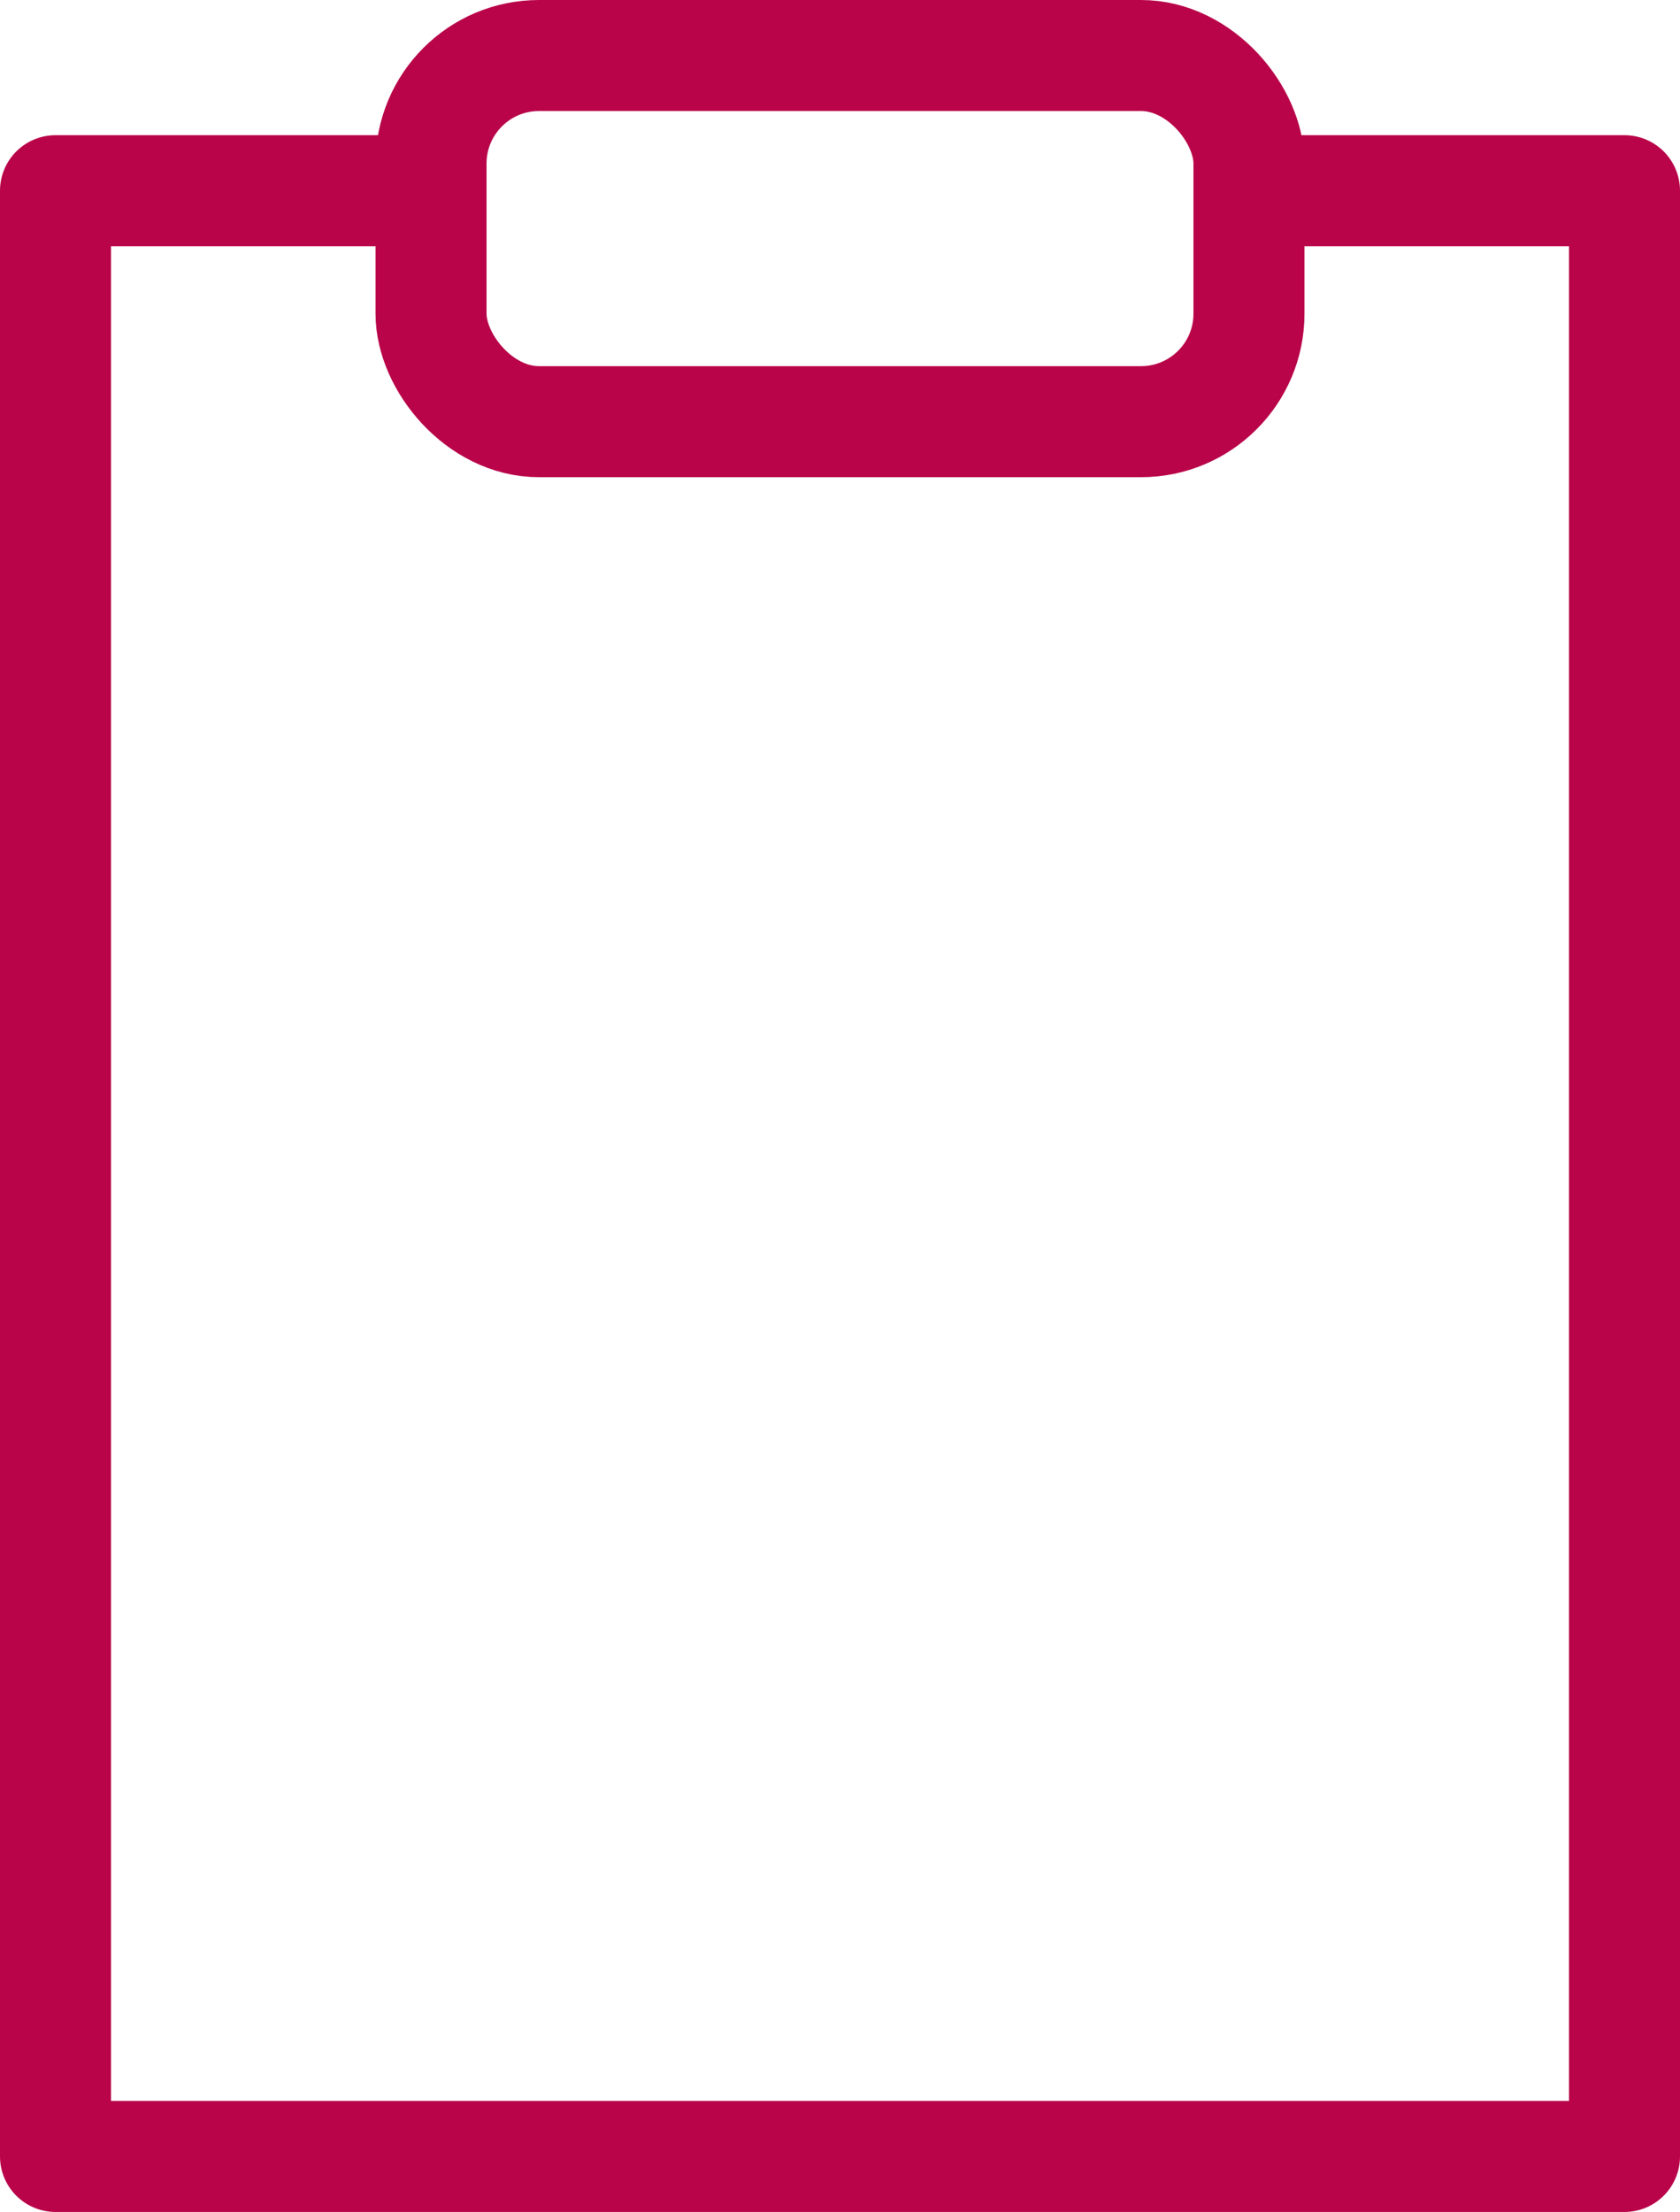
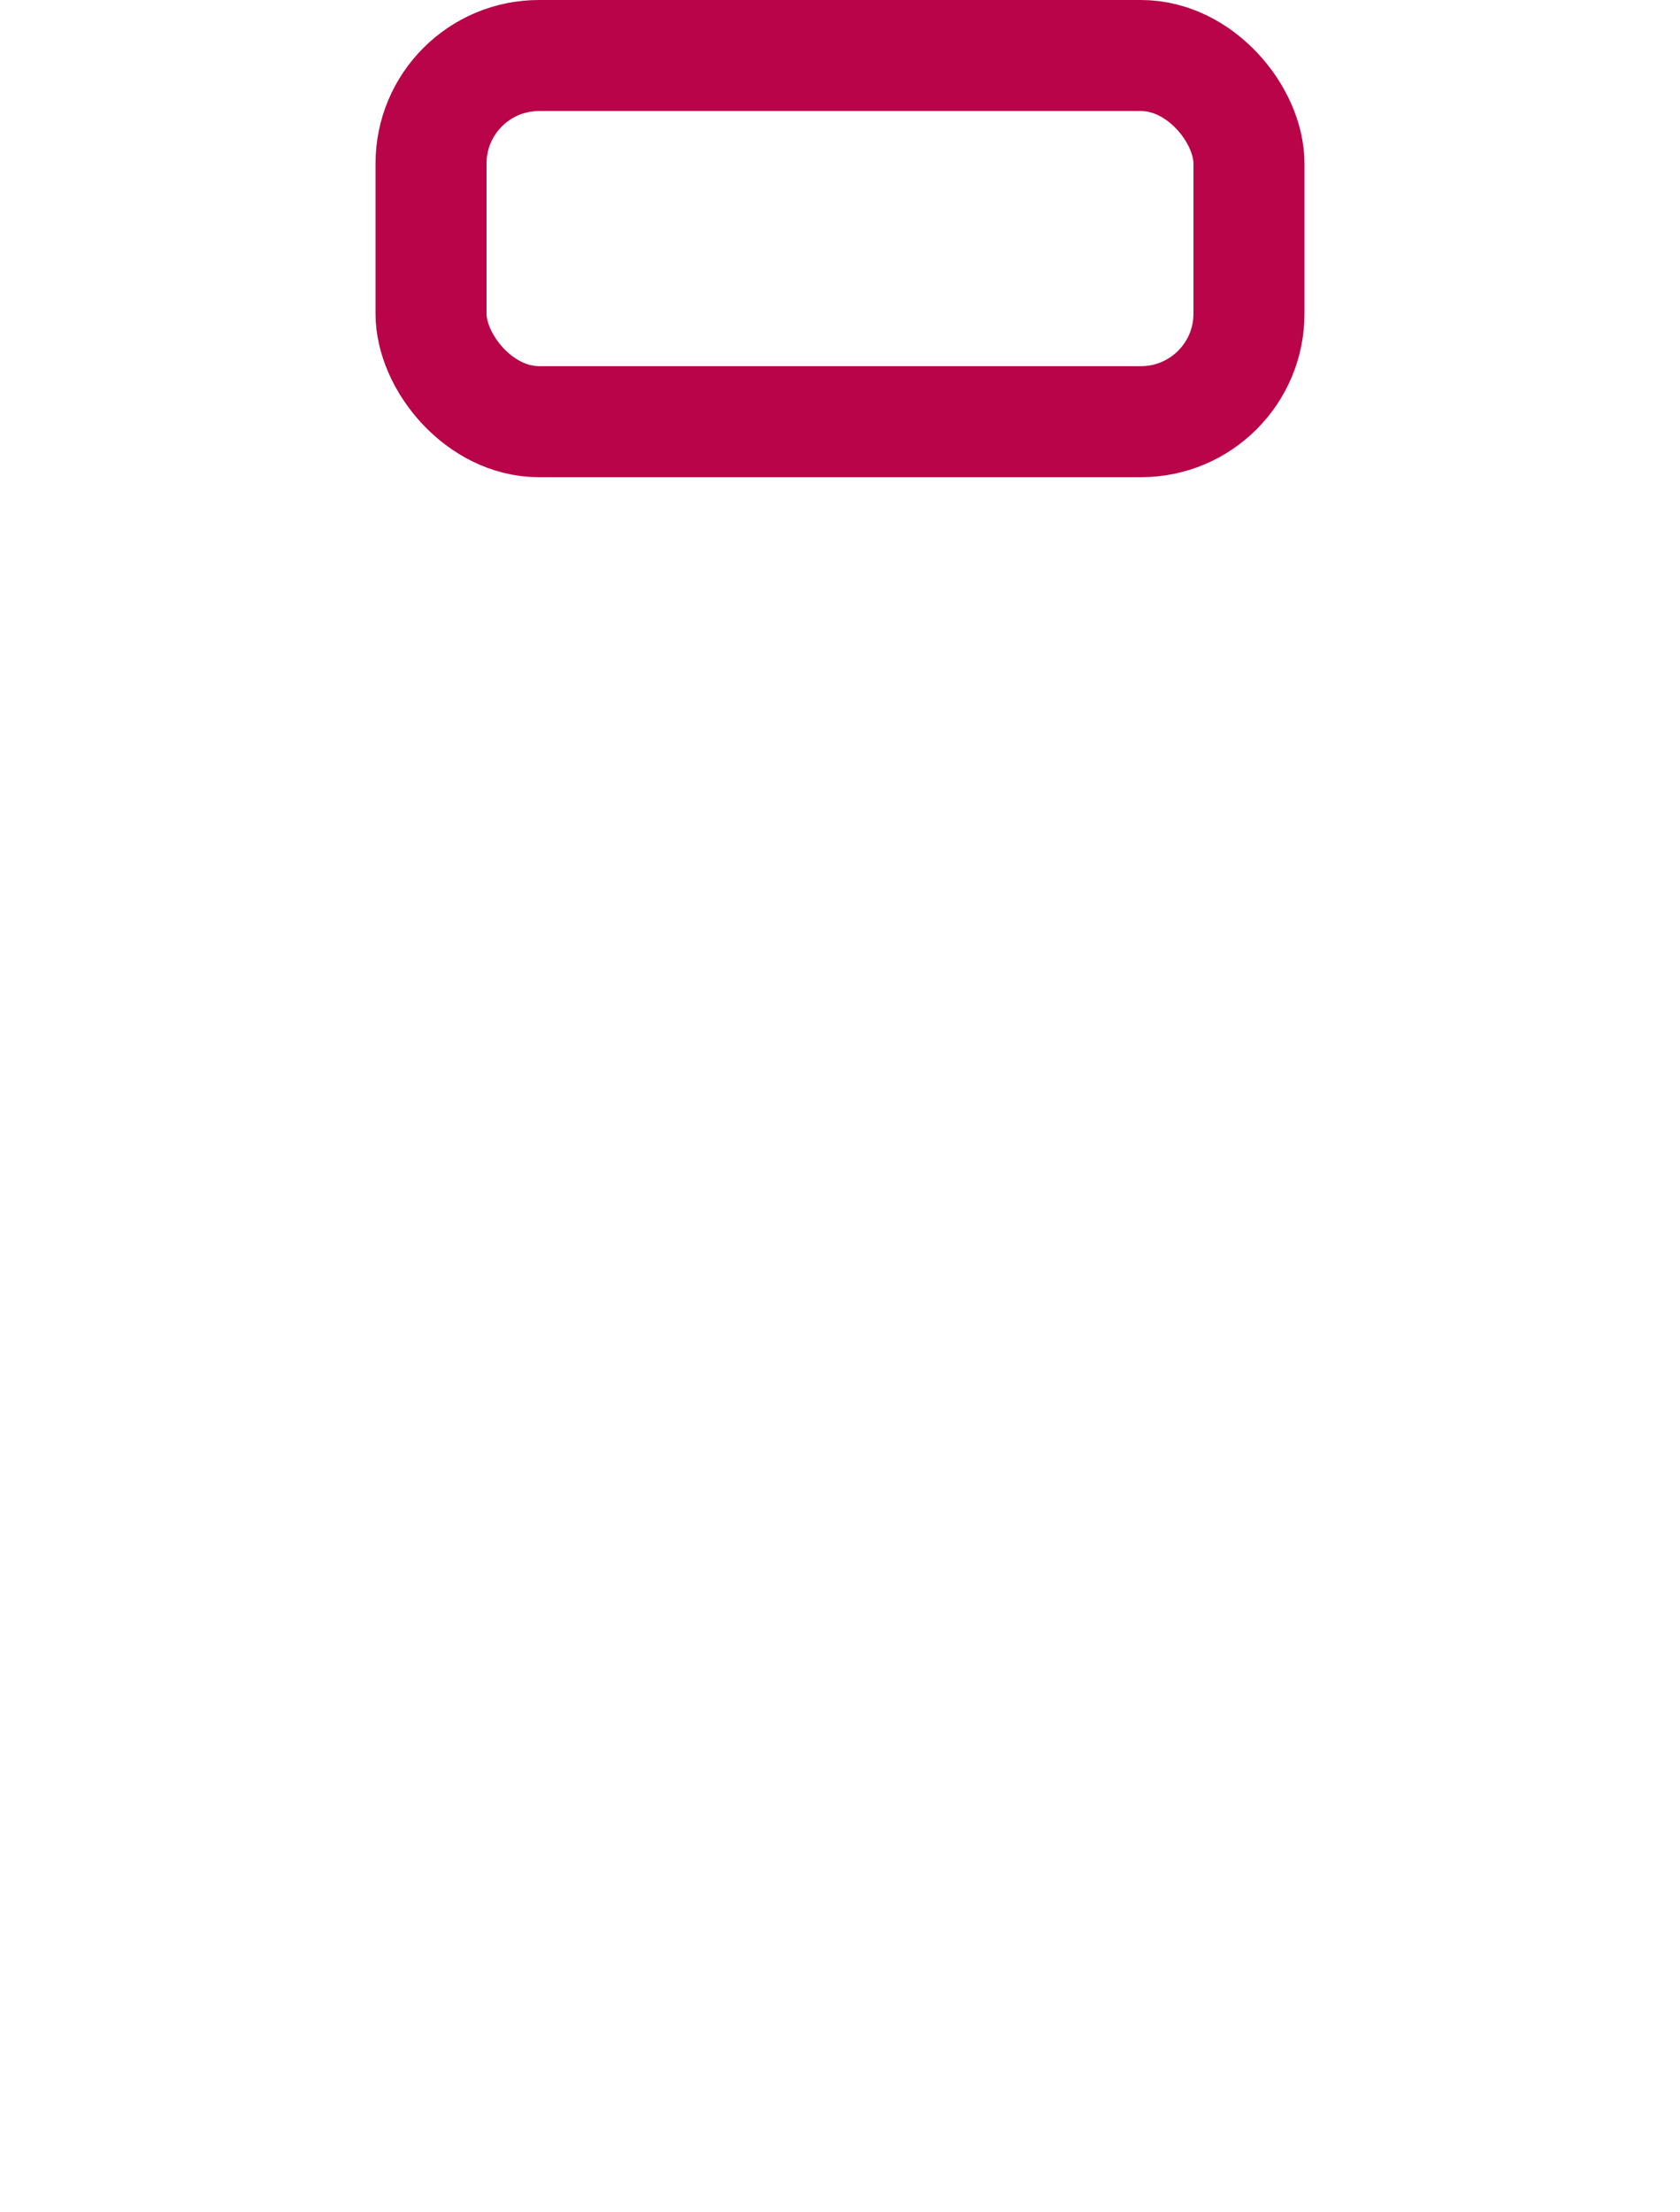
<svg xmlns="http://www.w3.org/2000/svg" id="Layer_2" viewBox="0 0 60.53 79.68">
  <defs>
    <style>.cls-1{fill:none;stroke:#b90449;stroke-linecap:round;stroke-linejoin:round;stroke-width:4px;}</style>
  </defs>
  <g id="Layer_1-2">
-     <polyline class="cls-1" points="45 6.87 58.53 6.87 58.53 77.68 2 77.68 2 6.87 15.53 6.87" />
    <rect class="cls-1" x="15.53" y="2" width="29.47" height="13.19" rx="3.89" ry="3.89" />
  </g>
</svg>